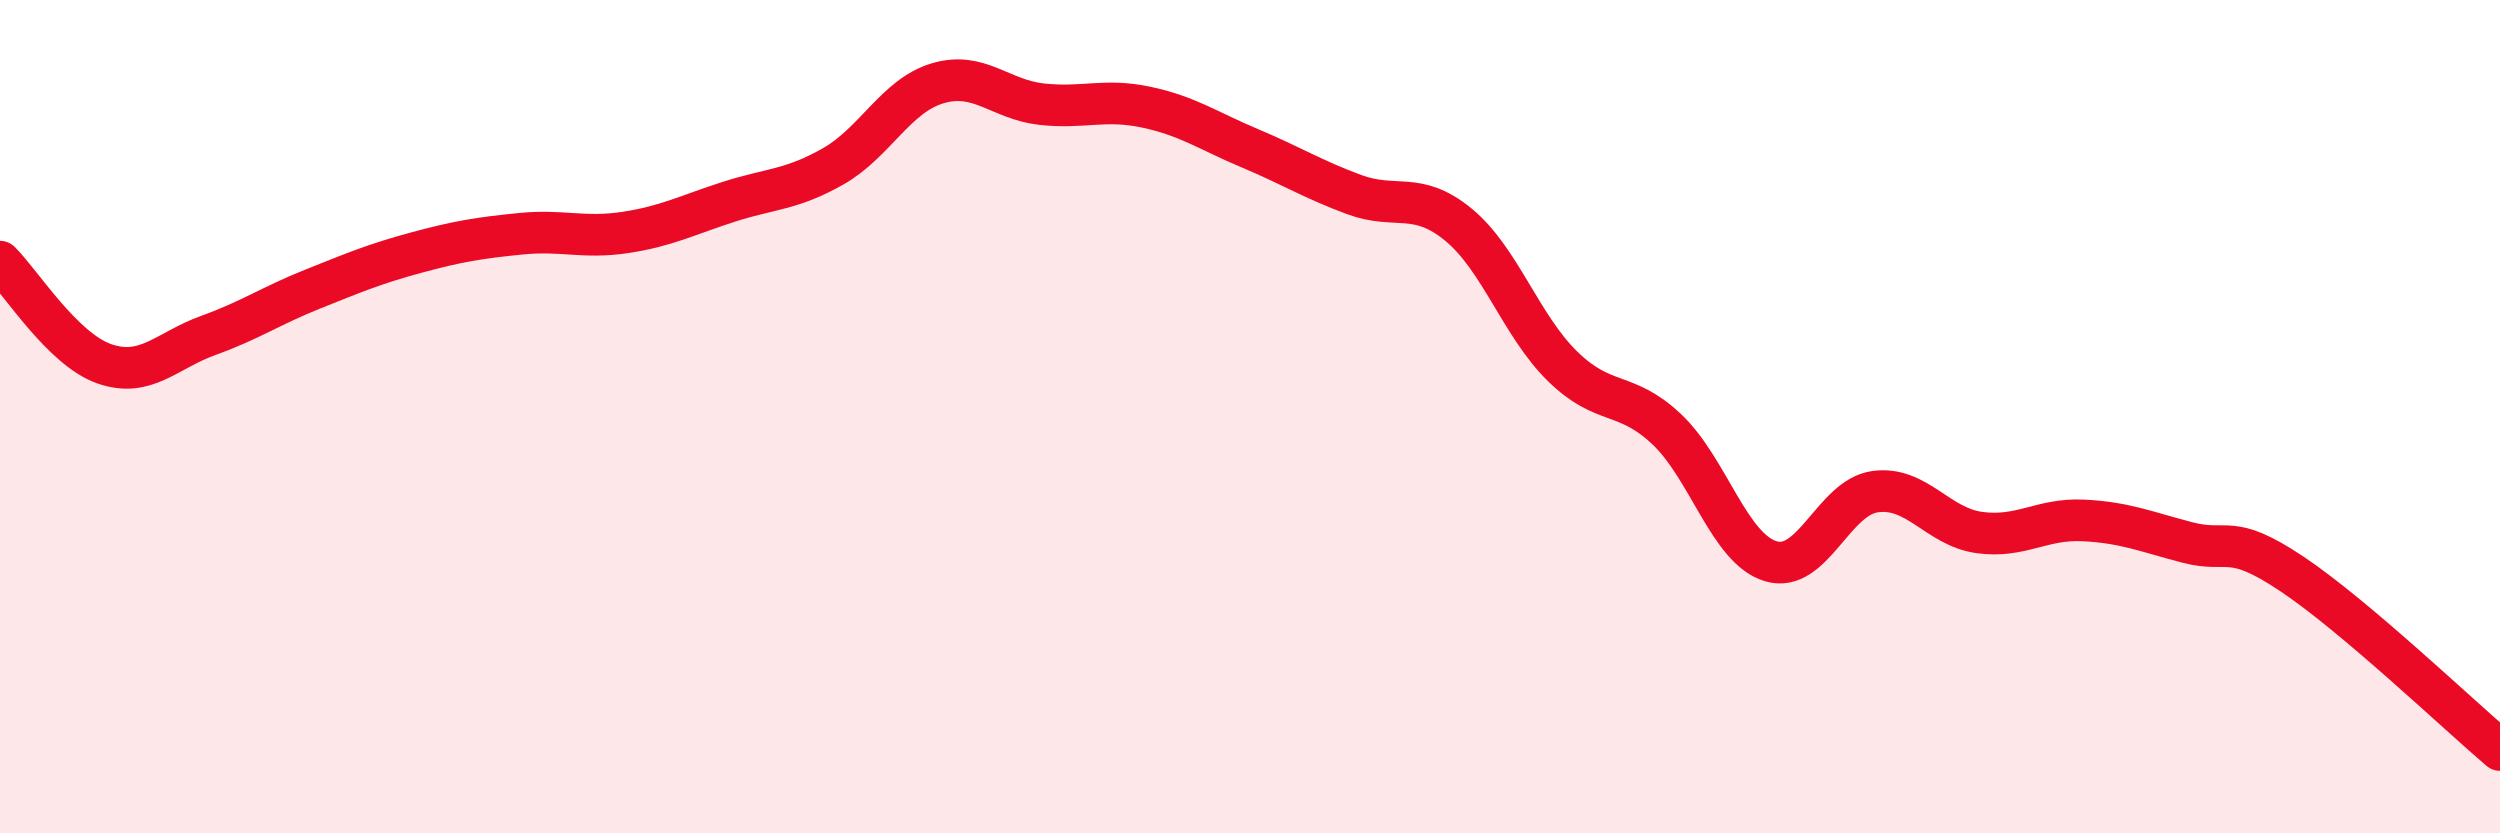
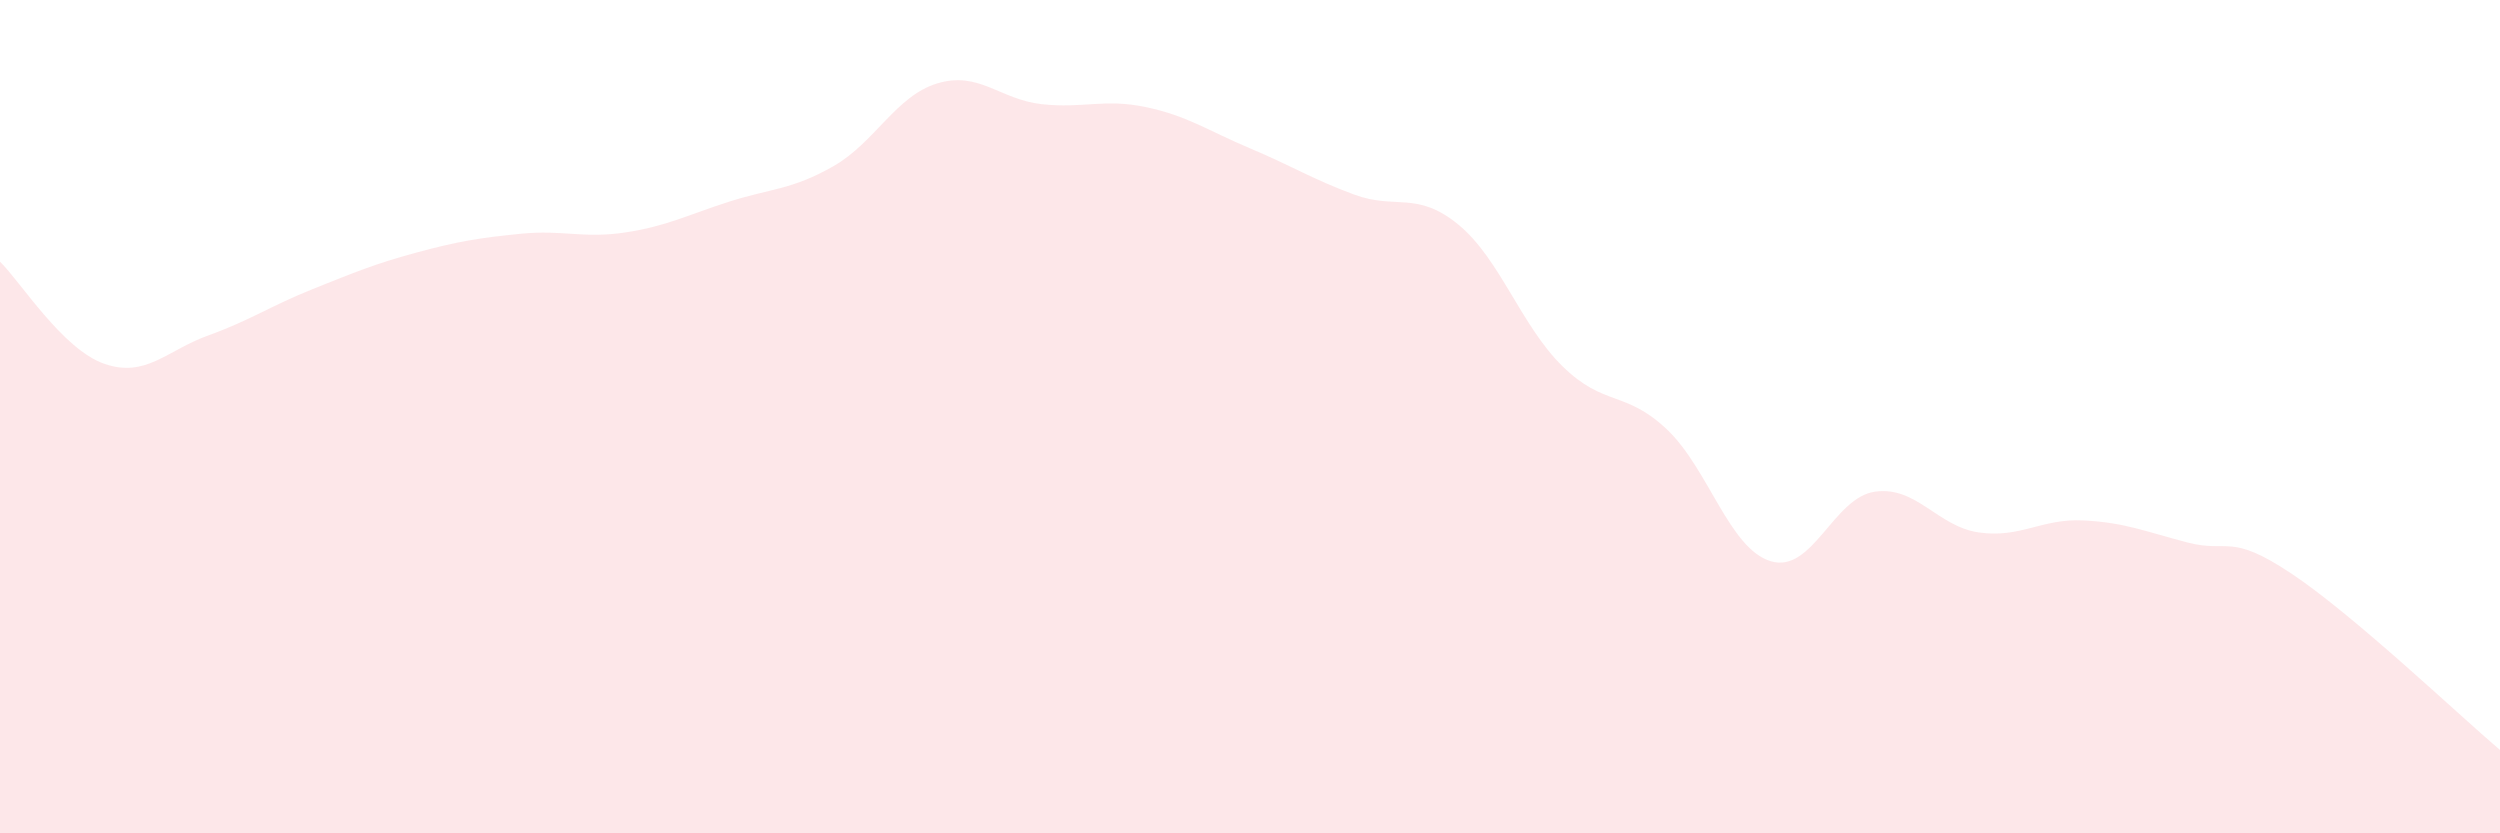
<svg xmlns="http://www.w3.org/2000/svg" width="60" height="20" viewBox="0 0 60 20">
  <path d="M 0,6.28 C 0.5,6.77 1.5,8.38 2.5,8.73 C 3.5,9.08 4,8.41 5,8.05 C 6,7.69 6.5,7.34 7.5,6.94 C 8.5,6.54 9,6.33 10,6.06 C 11,5.79 11.5,5.71 12.5,5.61 C 13.5,5.51 14,5.73 15,5.58 C 16,5.43 16.5,5.16 17.5,4.84 C 18.5,4.52 19,4.56 20,3.99 C 21,3.42 21.5,2.3 22.5,2 C 23.5,1.7 24,2.39 25,2.5 C 26,2.61 26.5,2.36 27.5,2.57 C 28.5,2.78 29,3.14 30,3.56 C 31,3.98 31.5,4.3 32.5,4.67 C 33.5,5.04 34,4.57 35,5.39 C 36,6.21 36.5,7.81 37.5,8.79 C 38.5,9.77 39,9.36 40,10.3 C 41,11.24 41.5,13.17 42.5,13.47 C 43.5,13.77 44,11.94 45,11.8 C 46,11.66 46.5,12.64 47.5,12.78 C 48.5,12.92 49,12.44 50,12.49 C 51,12.54 51.5,12.76 52.5,13.02 C 53.5,13.28 53.5,12.77 55,13.77 C 56.5,14.77 59,17.15 60,18L60 20L0 20Z" fill="#EB0A25" opacity="0.1" stroke-linecap="round" stroke-linejoin="round" />
-   <path d="M 0,6.28 C 0.5,6.77 1.5,8.38 2.5,8.73 C 3.5,9.08 4,8.41 5,8.05 C 6,7.69 6.5,7.34 7.5,6.94 C 8.5,6.54 9,6.33 10,6.06 C 11,5.79 11.5,5.71 12.5,5.61 C 13.5,5.51 14,5.73 15,5.58 C 16,5.43 16.5,5.16 17.5,4.84 C 18.5,4.52 19,4.56 20,3.99 C 21,3.42 21.5,2.3 22.5,2 C 23.5,1.7 24,2.39 25,2.5 C 26,2.61 26.5,2.36 27.5,2.57 C 28.5,2.78 29,3.14 30,3.56 C 31,3.98 31.5,4.3 32.5,4.67 C 33.5,5.04 34,4.57 35,5.39 C 36,6.21 36.5,7.81 37.5,8.79 C 38.5,9.77 39,9.36 40,10.3 C 41,11.24 41.5,13.17 42.5,13.47 C 43.5,13.77 44,11.94 45,11.8 C 46,11.66 46.5,12.64 47.5,12.78 C 48.5,12.92 49,12.44 50,12.49 C 51,12.54 51.5,12.76 52.5,13.02 C 53.5,13.28 53.5,12.77 55,13.77 C 56.5,14.77 59,17.15 60,18" stroke="#EB0A25" stroke-width="1" fill="none" stroke-linecap="round" stroke-linejoin="round" />
</svg>